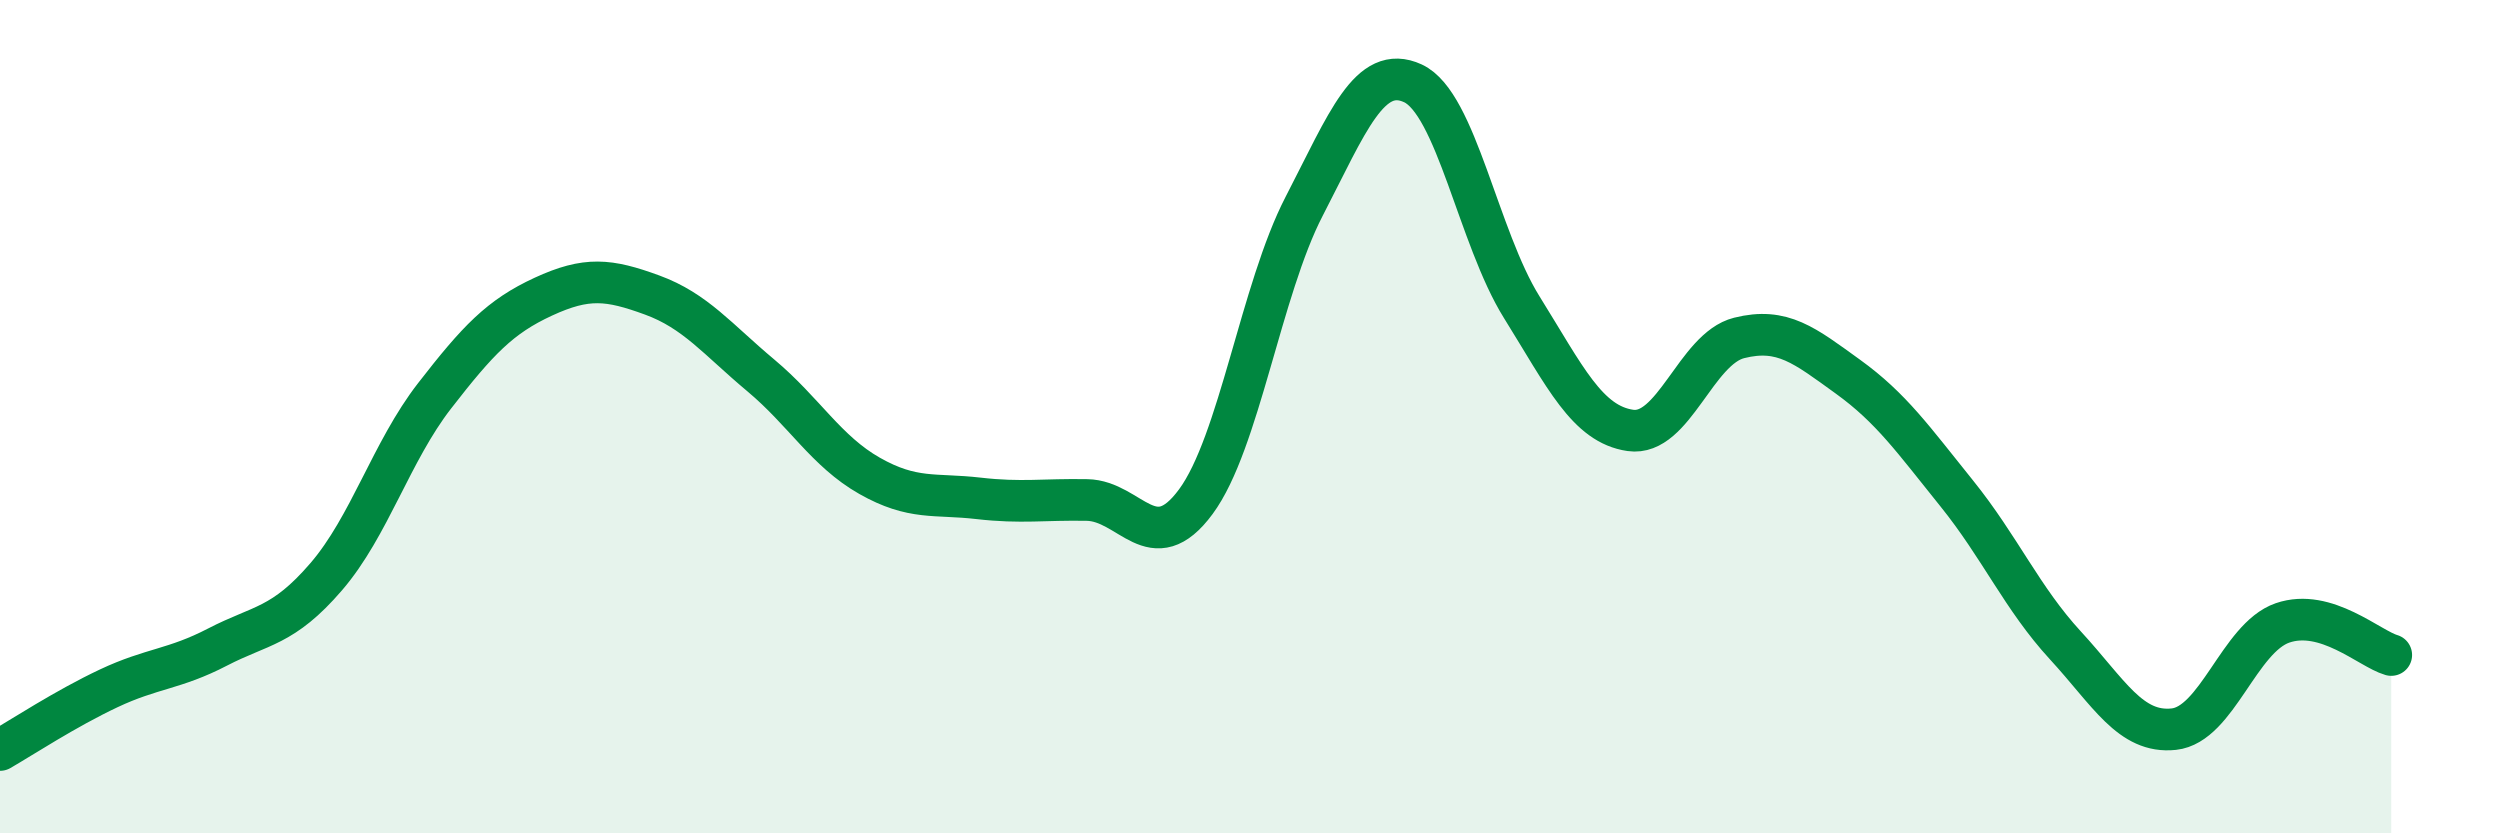
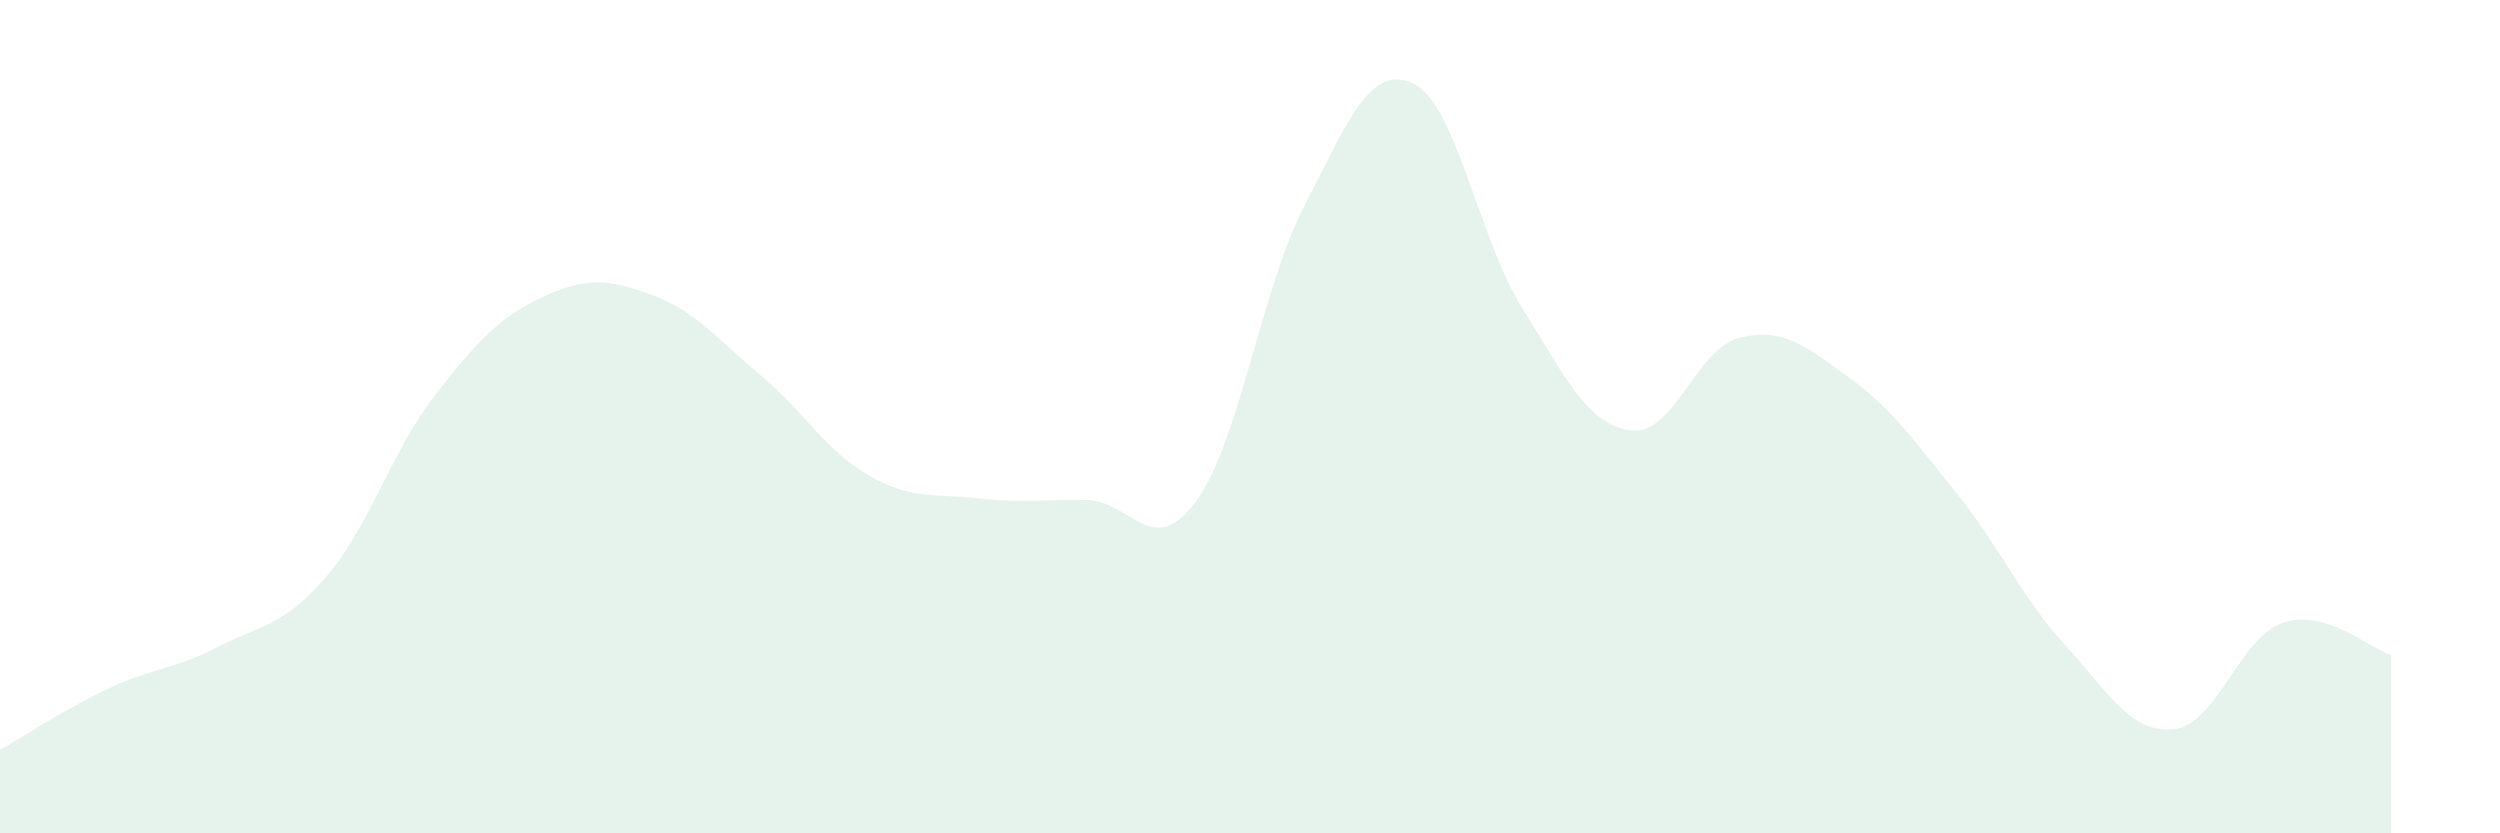
<svg xmlns="http://www.w3.org/2000/svg" width="60" height="20" viewBox="0 0 60 20">
-   <path d="M 0,18 C 0.52,17.7 1.57,17.01 2.61,16.52 C 3.65,16.03 4.18,16.07 5.22,15.53 C 6.26,14.99 6.79,15.05 7.83,13.84 C 8.87,12.63 9.39,10.84 10.43,9.5 C 11.47,8.16 12,7.6 13.04,7.12 C 14.08,6.64 14.61,6.7 15.65,7.08 C 16.69,7.46 17.22,8.14 18.26,9.01 C 19.3,9.88 19.83,10.83 20.87,11.42 C 21.91,12.01 22.44,11.84 23.48,11.96 C 24.52,12.08 25.05,11.98 26.09,12 C 27.13,12.02 27.66,13.45 28.7,12.04 C 29.74,10.63 30.26,6.96 31.3,4.95 C 32.34,2.94 32.87,1.52 33.91,2 C 34.95,2.48 35.48,5.7 36.52,7.37 C 37.56,9.04 38.09,10.18 39.13,10.33 C 40.17,10.48 40.7,8.37 41.74,8.11 C 42.78,7.85 43.31,8.29 44.35,9.04 C 45.39,9.79 45.92,10.55 46.96,11.84 C 48,13.13 48.53,14.36 49.57,15.49 C 50.61,16.62 51.13,17.61 52.17,17.5 C 53.21,17.39 53.74,15.31 54.78,14.95 C 55.82,14.59 56.87,15.57 57.39,15.72L57.39 20L0 20Z" fill="#008740" opacity="0.1" stroke-linecap="round" stroke-linejoin="round" />
-   <path d="M 0,18 C 0.52,17.7 1.57,17.01 2.61,16.52 C 3.65,16.03 4.18,16.07 5.22,15.53 C 6.26,14.99 6.79,15.05 7.83,13.84 C 8.87,12.63 9.39,10.84 10.43,9.5 C 11.47,8.16 12,7.6 13.04,7.12 C 14.08,6.64 14.61,6.7 15.65,7.08 C 16.69,7.46 17.22,8.14 18.26,9.01 C 19.3,9.88 19.83,10.83 20.87,11.42 C 21.91,12.01 22.44,11.84 23.48,11.96 C 24.52,12.08 25.05,11.98 26.09,12 C 27.13,12.02 27.66,13.45 28.7,12.04 C 29.74,10.63 30.26,6.96 31.3,4.95 C 32.34,2.94 32.87,1.52 33.91,2 C 34.95,2.48 35.48,5.7 36.52,7.37 C 37.56,9.04 38.09,10.18 39.13,10.33 C 40.17,10.48 40.7,8.37 41.74,8.11 C 42.78,7.85 43.31,8.29 44.35,9.04 C 45.39,9.79 45.92,10.55 46.96,11.84 C 48,13.13 48.53,14.36 49.57,15.49 C 50.61,16.62 51.13,17.61 52.17,17.5 C 53.21,17.39 53.74,15.31 54.78,14.95 C 55.82,14.59 56.87,15.57 57.39,15.72" stroke="#008740" stroke-width="1" fill="none" stroke-linecap="round" stroke-linejoin="round" />
+   <path d="M 0,18 C 0.52,17.7 1.57,17.01 2.61,16.52 C 3.65,16.03 4.18,16.07 5.22,15.53 C 6.26,14.99 6.79,15.05 7.83,13.84 C 8.87,12.63 9.39,10.84 10.43,9.5 C 11.47,8.16 12,7.6 13.04,7.12 C 14.08,6.64 14.61,6.7 15.65,7.08 C 16.69,7.46 17.22,8.14 18.26,9.01 C 19.3,9.88 19.83,10.83 20.87,11.42 C 21.91,12.01 22.44,11.84 23.48,11.96 C 24.52,12.08 25.05,11.98 26.09,12 C 27.13,12.02 27.66,13.45 28.7,12.04 C 29.74,10.63 30.26,6.96 31.3,4.95 C 32.34,2.94 32.87,1.52 33.91,2 C 34.95,2.48 35.48,5.7 36.52,7.37 C 37.56,9.04 38.09,10.18 39.13,10.33 C 40.17,10.48 40.7,8.37 41.74,8.11 C 42.78,7.85 43.31,8.29 44.35,9.04 C 45.39,9.79 45.92,10.55 46.96,11.84 C 48,13.13 48.53,14.36 49.57,15.49 C 50.61,16.62 51.13,17.61 52.17,17.5 C 53.21,17.39 53.74,15.31 54.78,14.95 C 55.82,14.59 56.87,15.57 57.39,15.72L57.39 20L0 20" fill="#008740" opacity="0.1" stroke-linecap="round" stroke-linejoin="round" />
</svg>